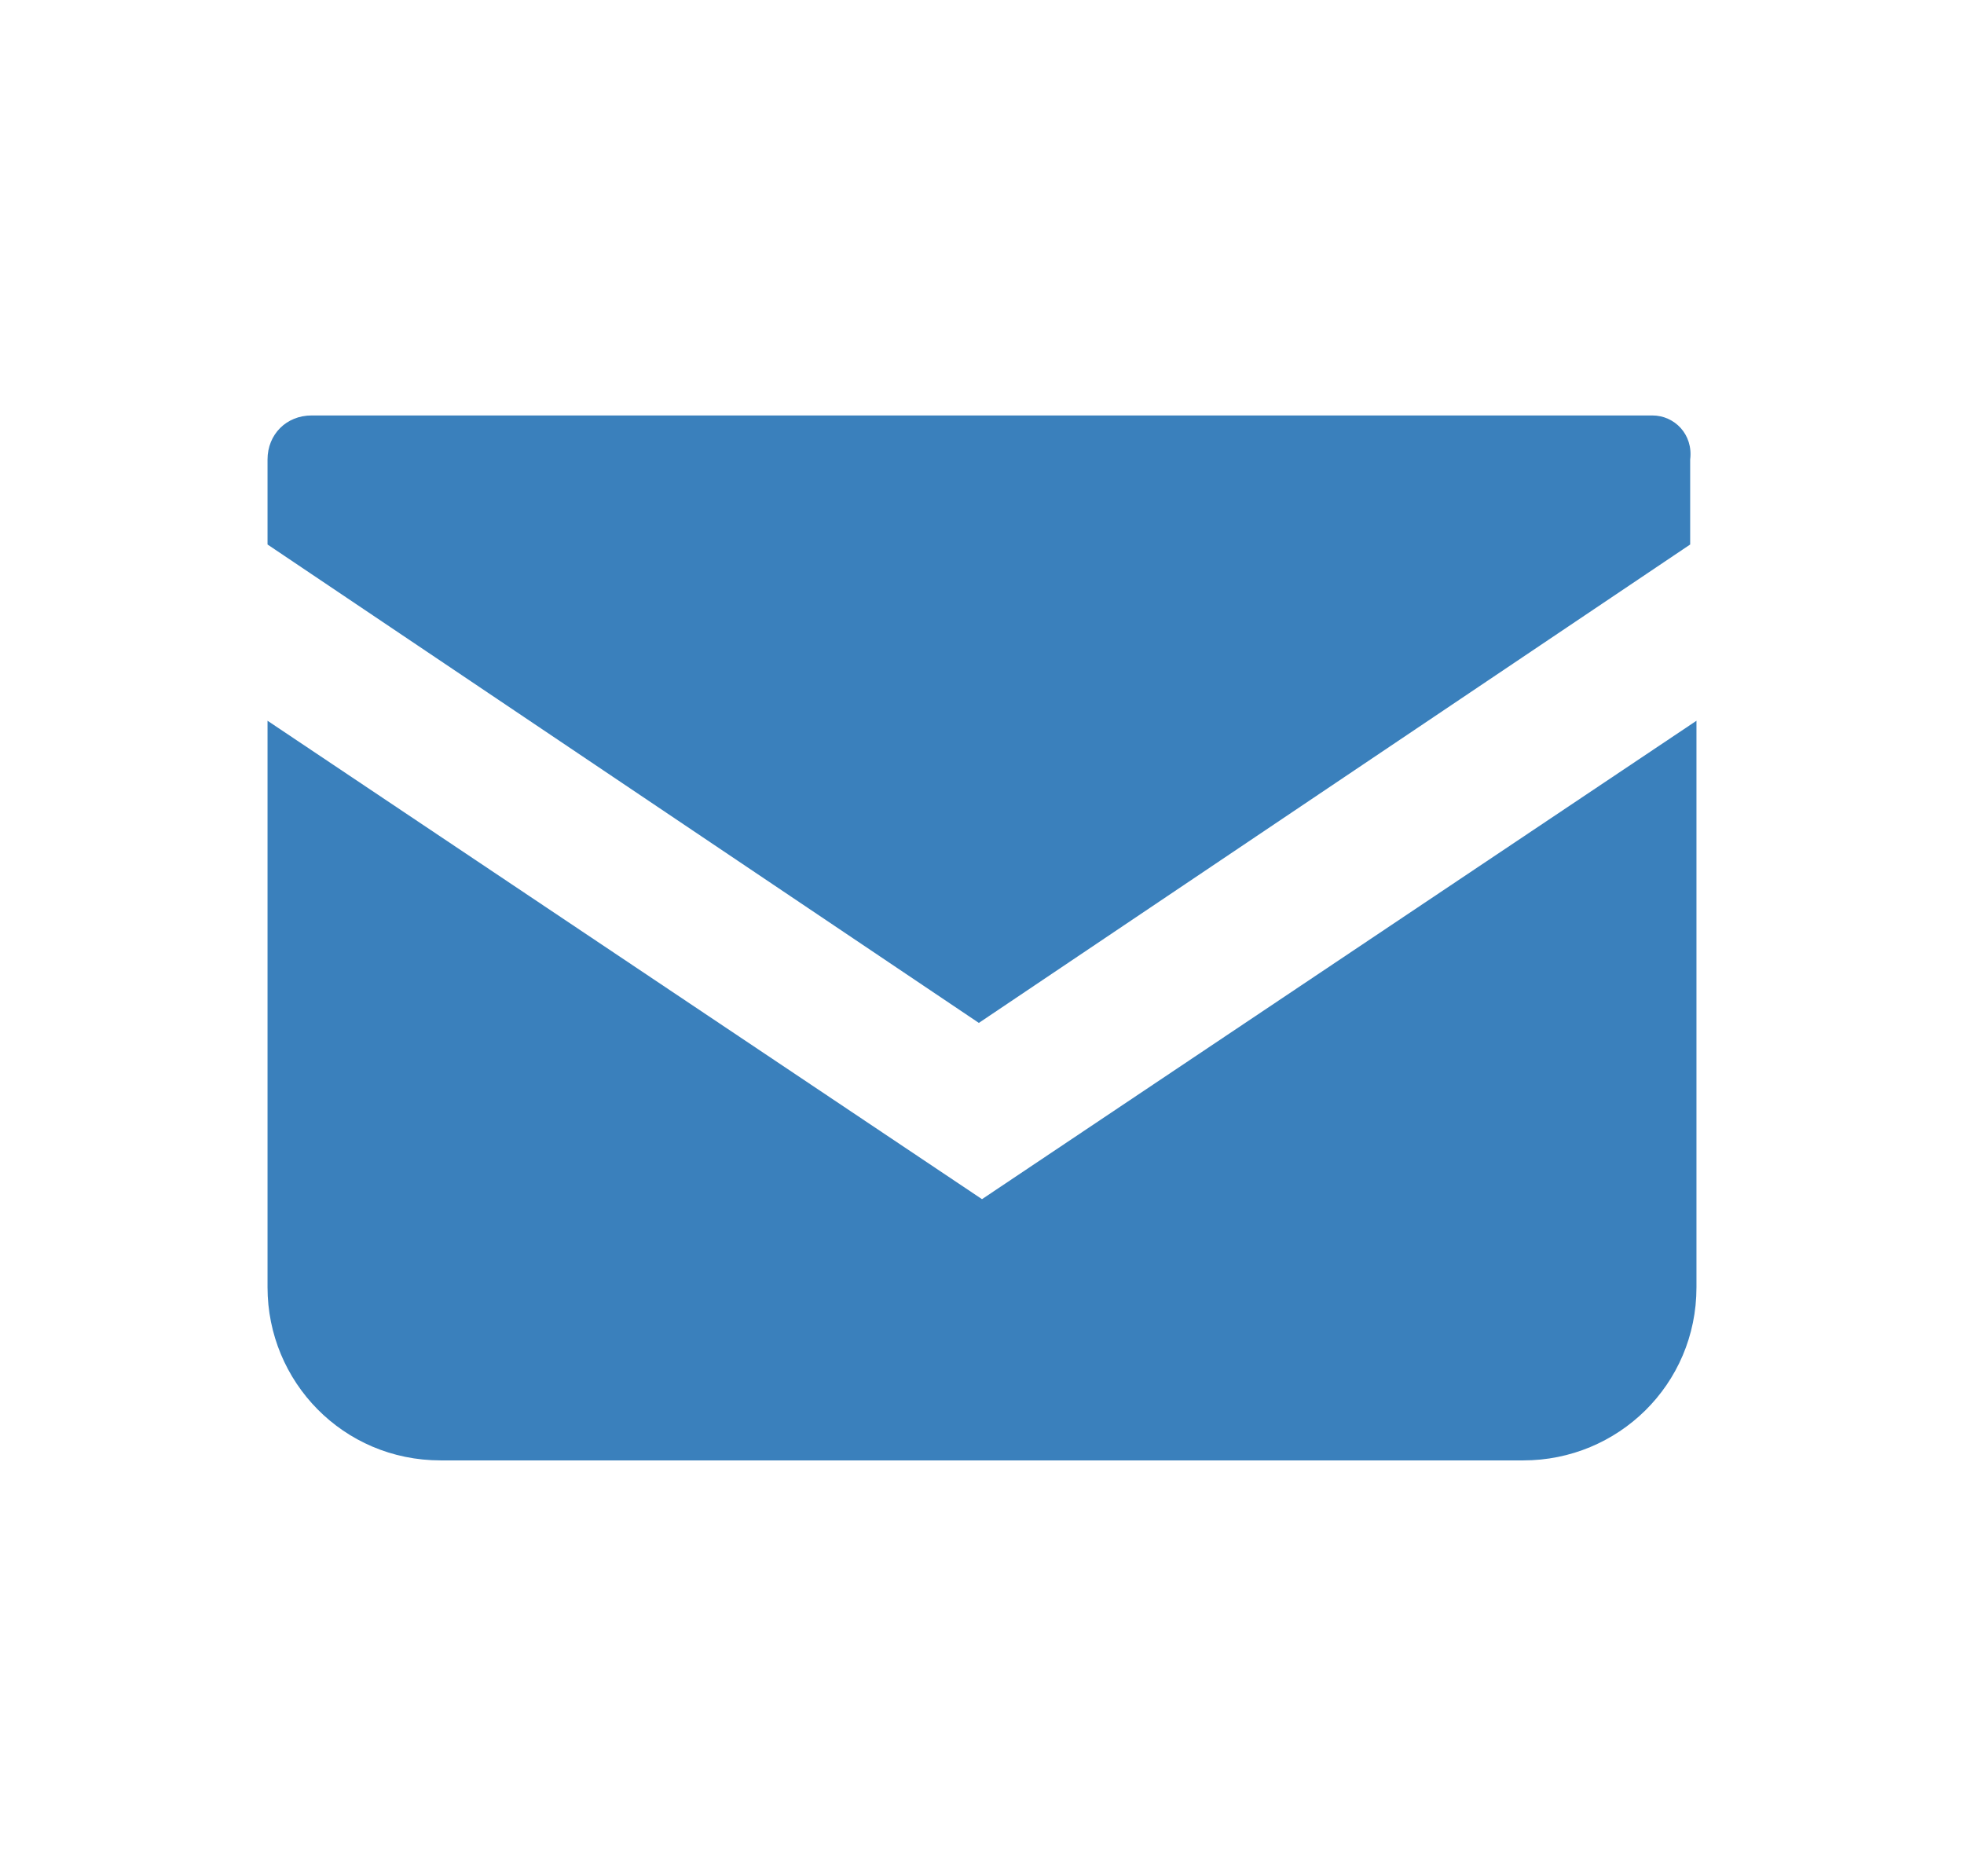
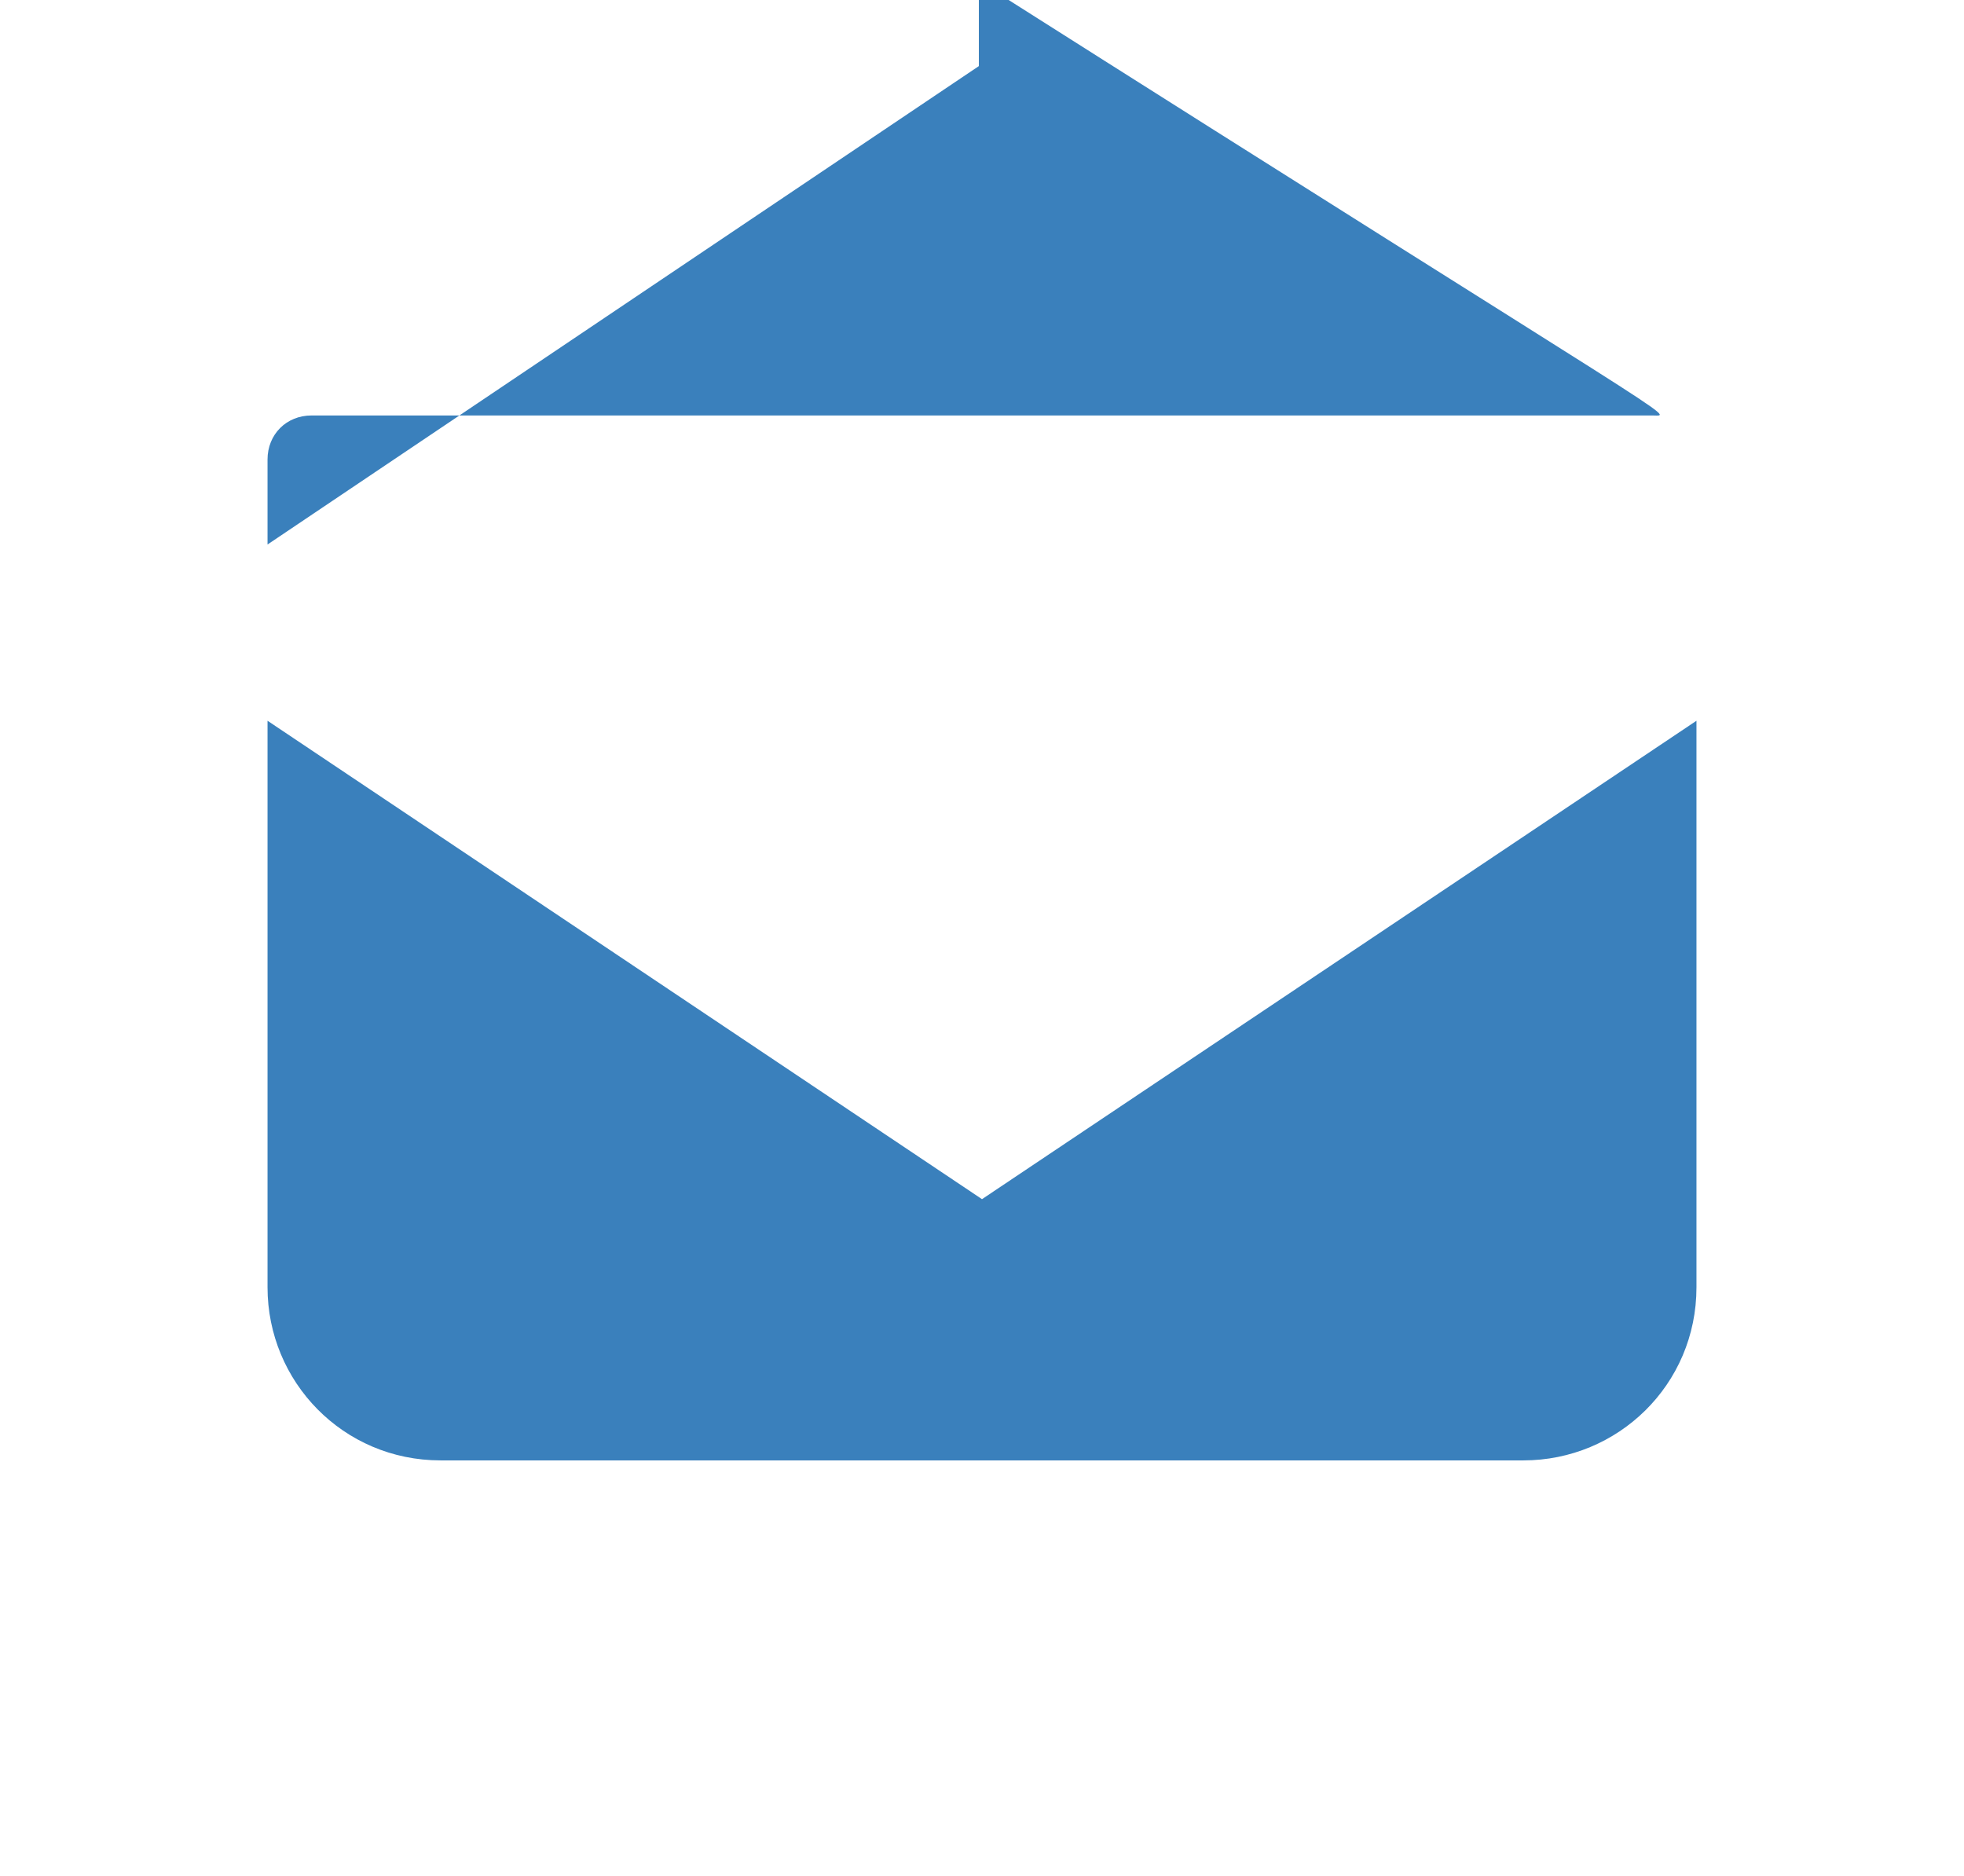
<svg xmlns="http://www.w3.org/2000/svg" version="1.1" id="レイヤー_1" width="62.4px" height="59.6px" x="0px" y="0px" viewBox="0 0 62.4 59.6" style="enable-background:new 0 0 62.4 59.6;" xml:space="preserve">
  <style type="text/css">
	.st0{fill:#3A80BC;}
</style>
-   <path id="パス_289" class="st0" d="M52.5,13.2H9.9c-0.8,0-1.4,0.6-1.4,1.4c0,0,0,0,0,0v2.7l22.6,15.2l22.6-15.2v-2.7  C53.8,13.8,53.2,13.2,52.5,13.2C52.5,13.2,52.5,13.2,52.5,13.2z M8.5,22.9v18c0,3,2.4,5.5,5.5,5.5c0,0,0,0,0,0h34.4  c3,0,5.5-2.4,5.5-5.5c0,0,0,0,0,0v-18L31.2,38.1L8.5,22.9z" />
+   <path id="パス_289" class="st0" d="M52.5,13.2H9.9c-0.8,0-1.4,0.6-1.4,1.4c0,0,0,0,0,0v2.7l22.6-15.2v-2.7  C53.8,13.8,53.2,13.2,52.5,13.2C52.5,13.2,52.5,13.2,52.5,13.2z M8.5,22.9v18c0,3,2.4,5.5,5.5,5.5c0,0,0,0,0,0h34.4  c3,0,5.5-2.4,5.5-5.5c0,0,0,0,0,0v-18L31.2,38.1L8.5,22.9z" />
</svg>